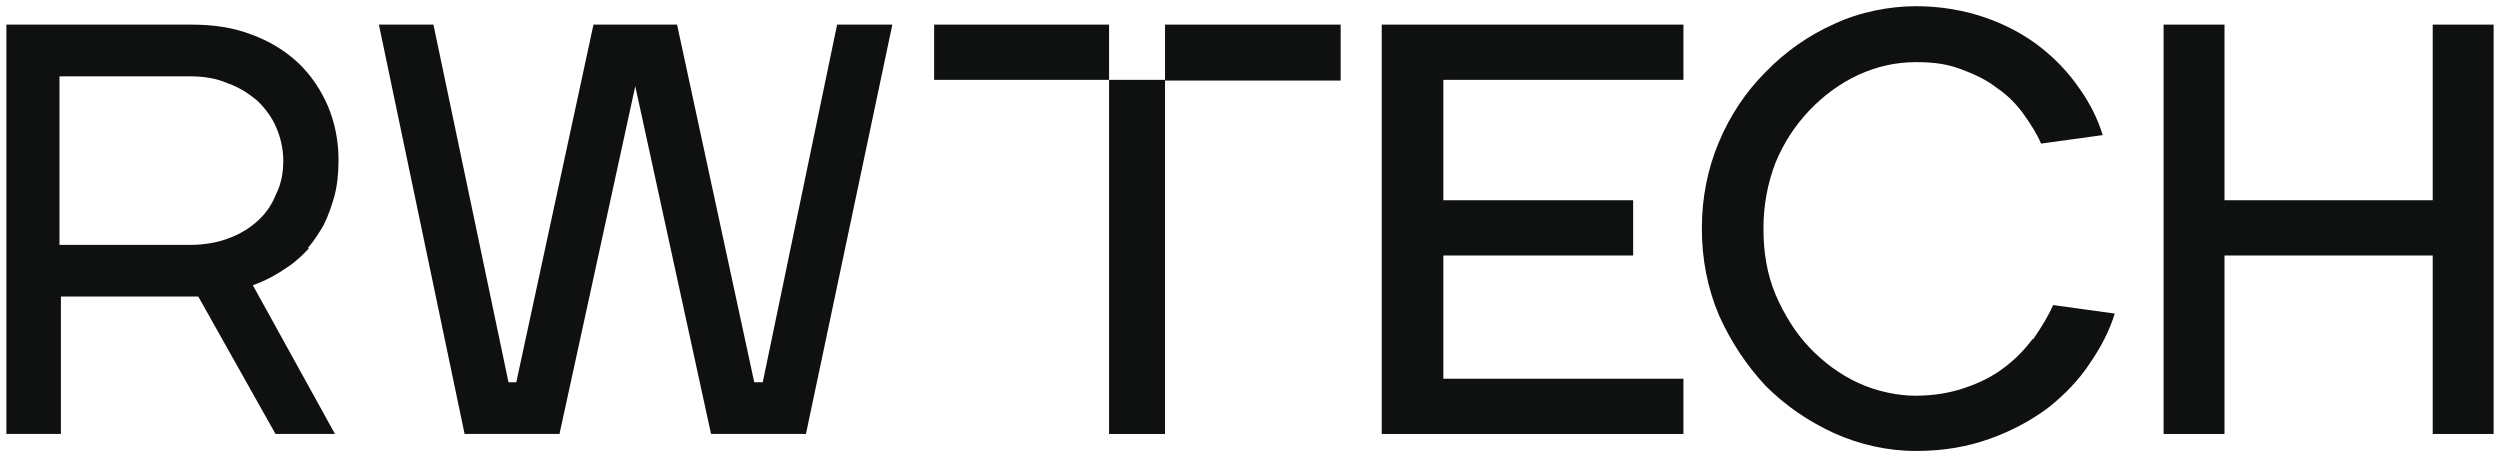
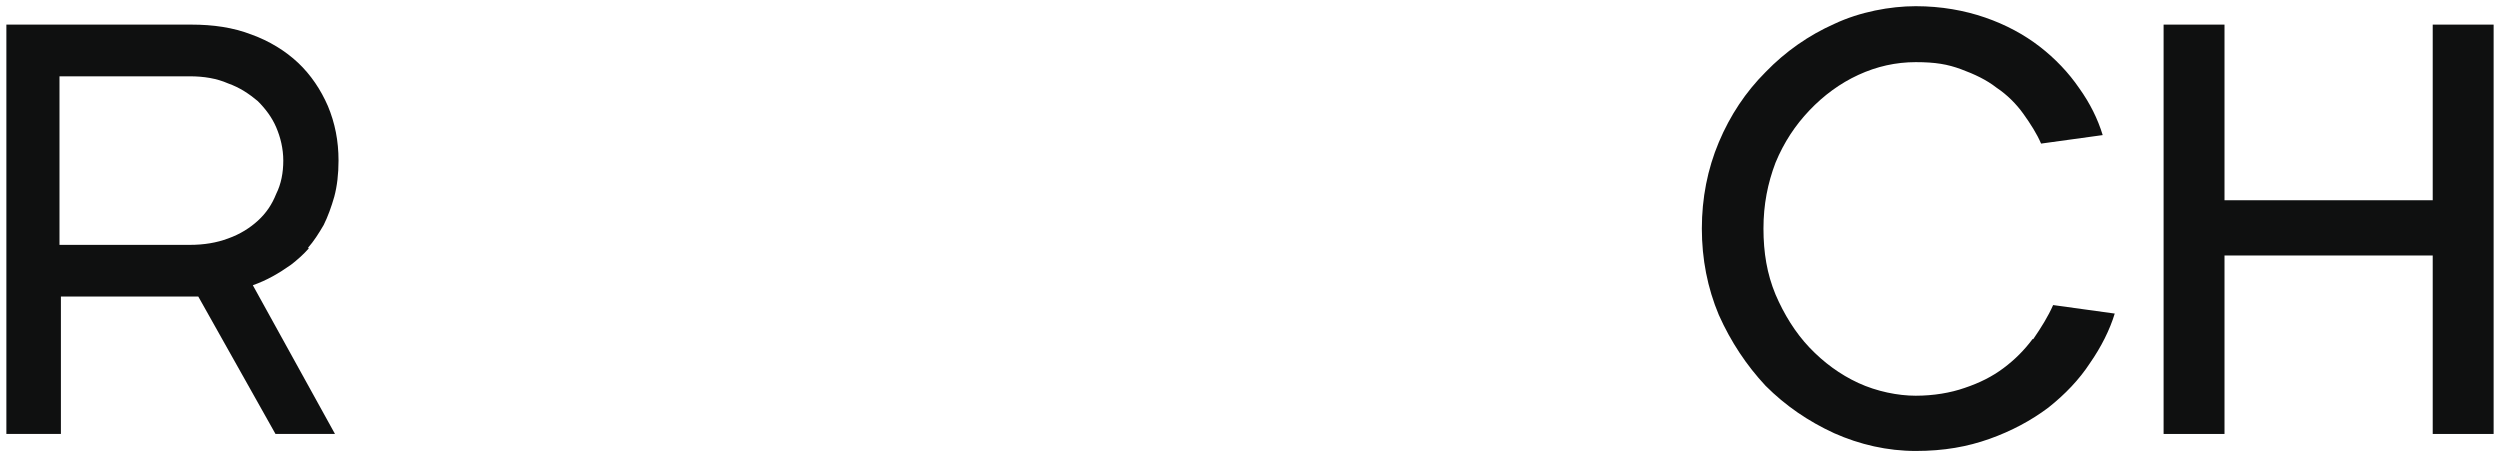
<svg xmlns="http://www.w3.org/2000/svg" width="353" height="64" viewBox="0 0 353 64" fill="none">
-   <path d="M195.101 61.275H237.701V53.475H203.801V36.075H230.601V28.275H203.801V11.275H237.701V3.475H195.101V61.275Z" fill="#0F1010" />
  <path d="M287.001 47.875C285.801 49.475 284.501 50.775 282.901 51.975C281.301 53.175 279.501 54.075 277.401 54.775C275.401 55.475 273.001 55.875 270.501 55.875C268.001 55.875 265.001 55.275 262.401 54.075C259.801 52.875 257.501 51.175 255.501 49.075C253.501 46.975 251.901 44.375 250.701 41.575C249.501 38.675 249.001 35.675 249.001 32.275C249.001 28.875 249.601 25.875 250.701 22.975C251.901 20.075 253.501 17.675 255.501 15.575C257.501 13.475 259.801 11.775 262.401 10.575C265.001 9.375 267.701 8.775 270.501 8.775C273.301 8.775 275.001 9.075 276.901 9.775C278.801 10.475 280.501 11.275 281.901 12.375C283.401 13.375 284.701 14.675 285.701 16.075C286.701 17.475 287.601 18.875 288.201 20.275L296.901 19.075C296.201 16.775 295.101 14.575 293.601 12.475C292.101 10.275 290.201 8.275 288.001 6.575C285.801 4.875 283.201 3.475 280.301 2.475C277.401 1.475 274.101 0.875 270.501 0.875C266.901 0.875 262.601 1.675 259.001 3.375C255.401 4.975 252.101 7.275 249.301 10.175C246.501 12.975 244.301 16.275 242.701 20.075C241.101 23.875 240.301 27.975 240.301 32.275C240.301 36.575 241.101 40.675 242.701 44.475C244.401 48.275 246.601 51.575 249.301 54.475C252.101 57.275 255.301 59.475 259.001 61.175C262.601 62.775 266.501 63.675 270.501 63.675C274.501 63.675 277.801 63.075 280.901 61.975C284.001 60.875 286.801 59.375 289.201 57.575C291.601 55.675 293.601 53.575 295.101 51.275C296.701 48.975 297.901 46.575 298.601 44.275L289.901 43.075C289.201 44.675 288.201 46.275 287.101 47.875H287.001Z" fill="#0F1010" />
  <path d="M343.5 3.475V28.275H314.1V3.475H305.5V61.275H314.1V36.075H343.5V61.275H352.1V3.475H343.5Z" fill="#0F1010" />
-   <path d="M189.3 3.475H164.5V11.375H189.3V3.475Z" fill="#0F1010" />
-   <path d="M156.6 3.475H131.9V11.275H156.6V61.275H164.5V11.275H156.6V3.475Z" fill="#0F1010" />
  <path d="M43.5 34.975C44.3 34.075 45 32.975 45.7 31.775C46.3 30.575 46.8 29.175 47.2 27.775C47.6 26.275 47.8 24.575 47.8 22.675C47.8 19.875 47.3 17.375 46.3 14.975C45.3 12.675 43.9 10.575 42.1 8.875C40.3 7.175 38 5.775 35.5 4.875C32.9 3.875 30.1 3.475 27 3.475H0.9V61.275H8.6V41.875H28L38.9 61.275H47.3L35.7 40.275C37.7 39.575 39.4 38.575 41.1 37.375C42 36.675 42.8 35.975 43.6 35.075L43.5 34.975ZM39 27.375C38.4 28.875 37.6 30.075 36.4 31.175C35.3 32.175 33.9 33.075 32.2 33.675C30.6 34.275 28.8 34.575 26.8 34.575H8.4V10.775H26.8C28.8 10.775 30.6 11.075 32.2 11.775C33.9 12.375 35.2 13.275 36.4 14.275C37.5 15.375 38.4 16.575 39 17.975C39.6 19.375 40 20.975 40 22.675C40 24.375 39.7 25.975 39 27.375Z" fill="#0F1010" />
-   <path d="M107.7 53.975H106.5L95.6 3.475H83.8L72.9 53.975H71.8L61.2 3.475H53.5L65.6 61.275H79L89.7 12.175L100.4 61.275H113.8L126 3.475H118.2L107.7 53.975Z" fill="#0F1010" />
</svg>